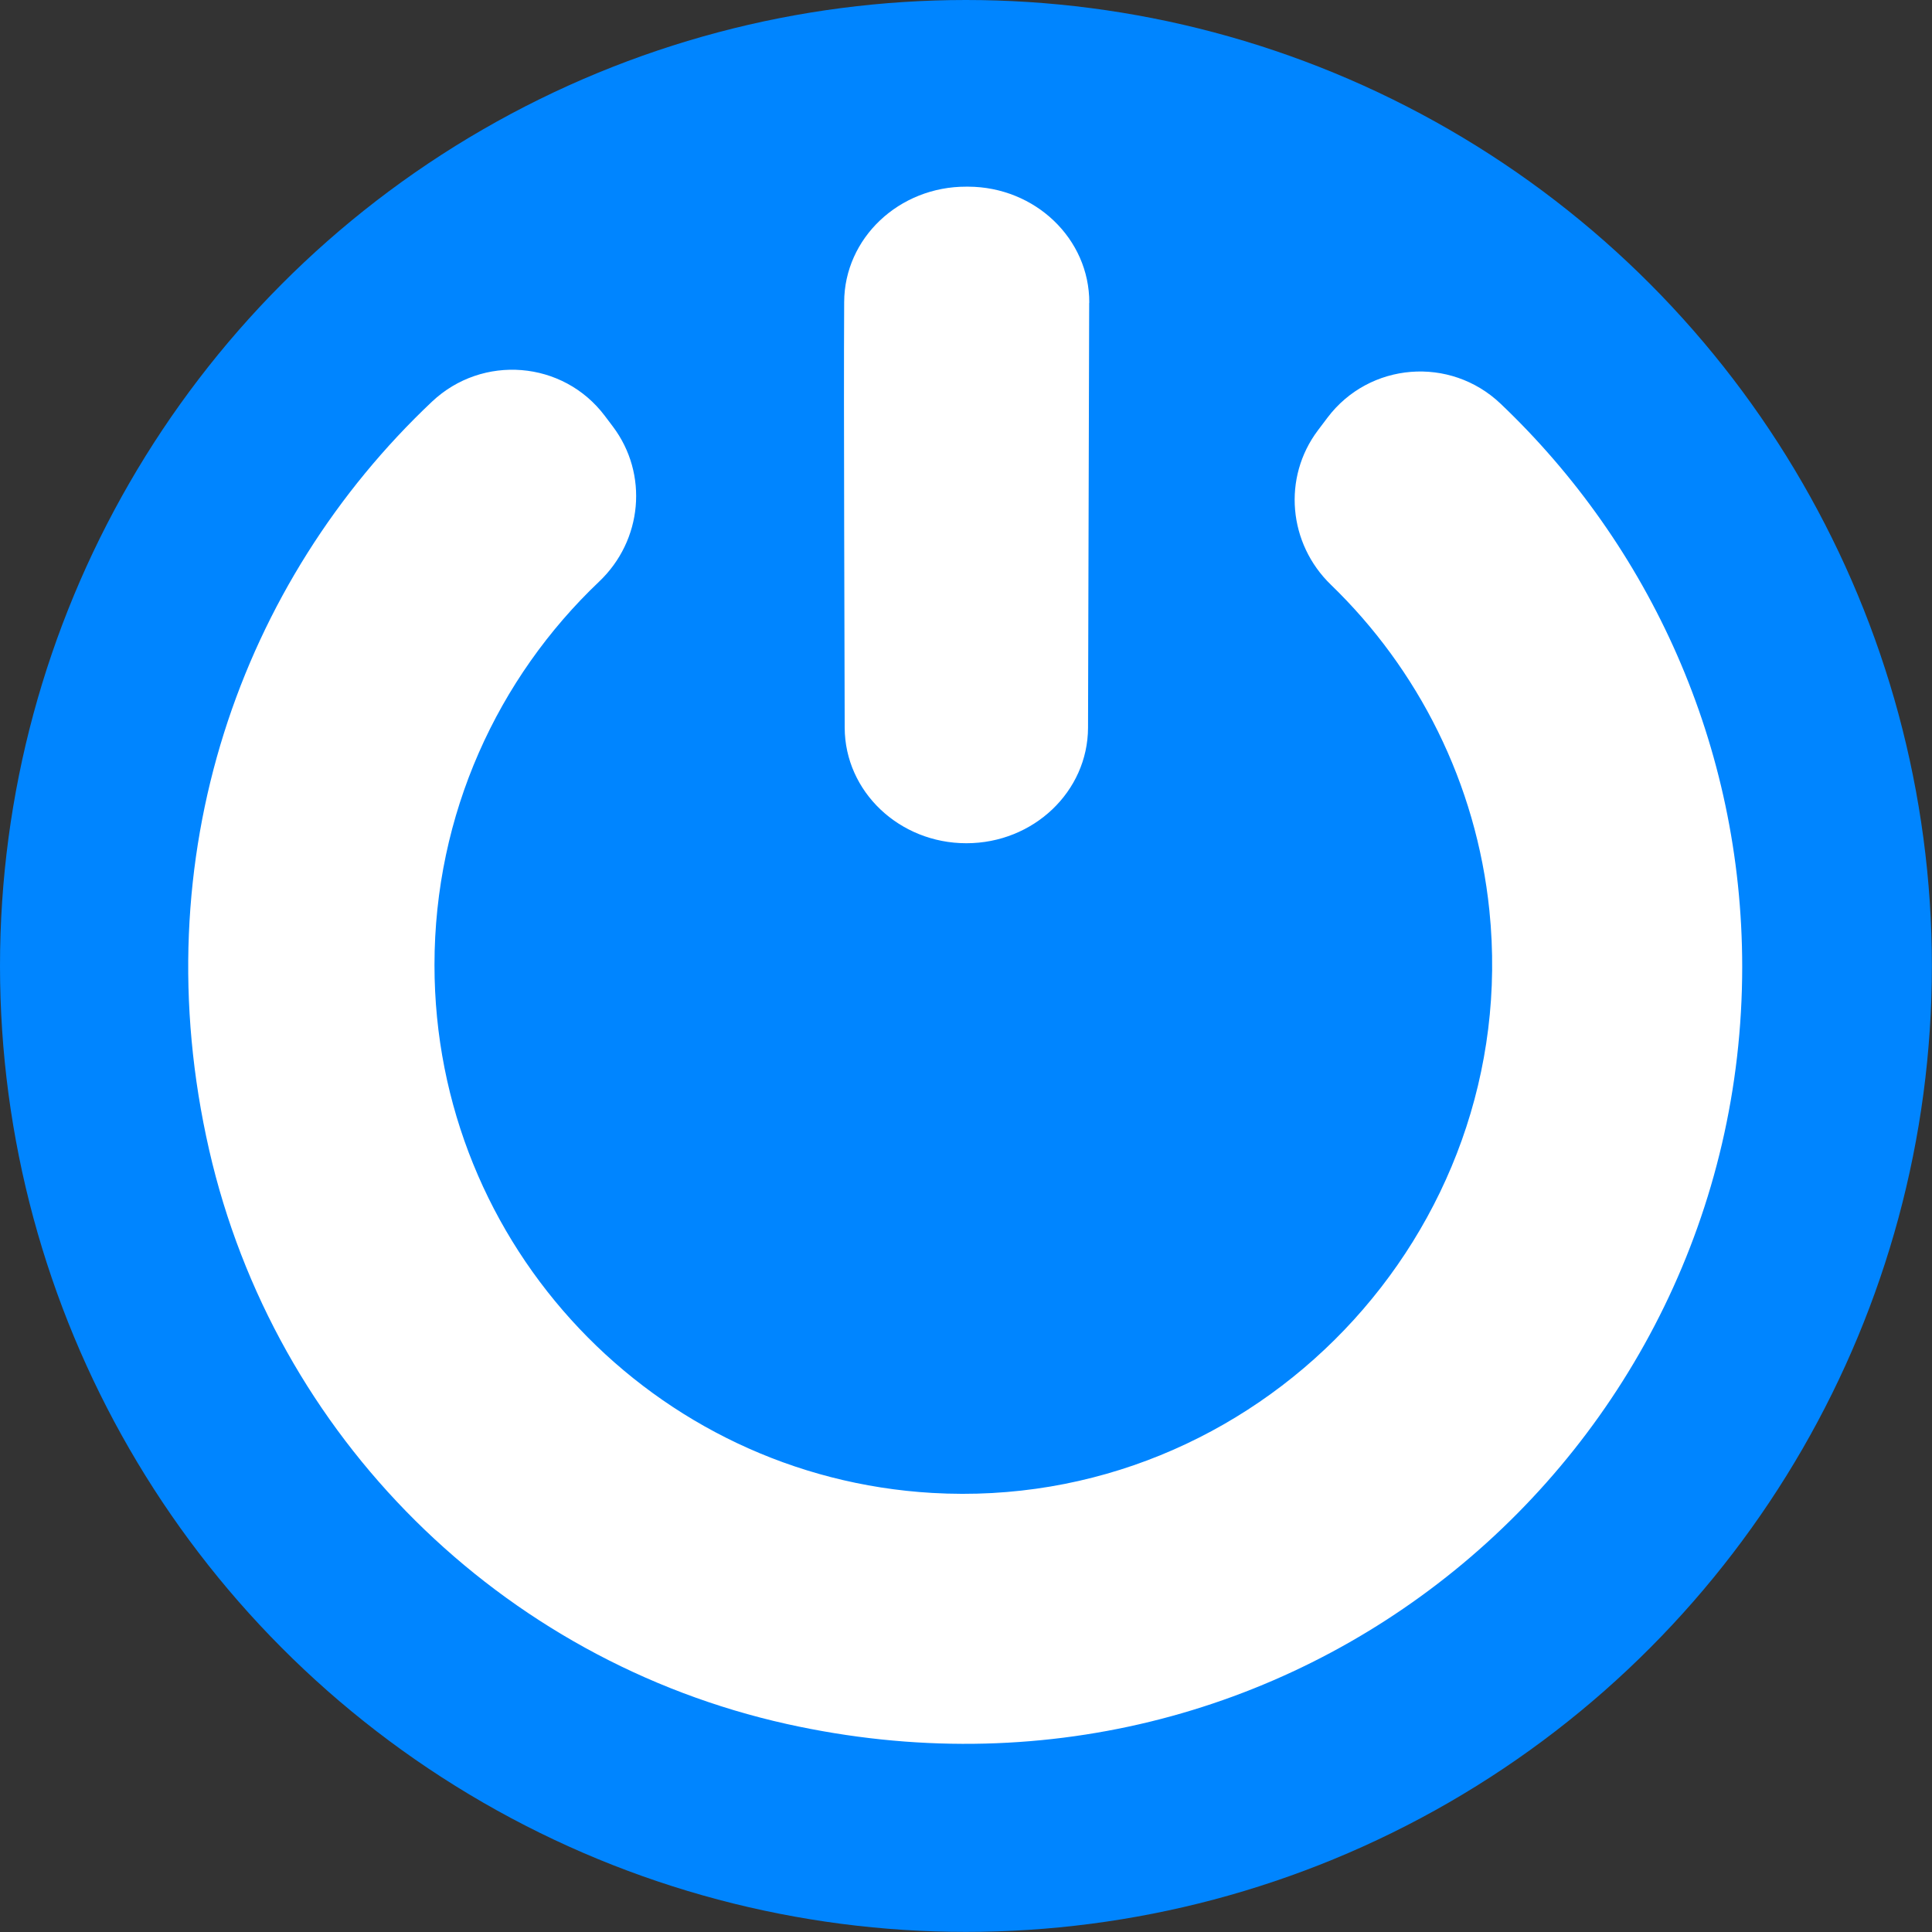
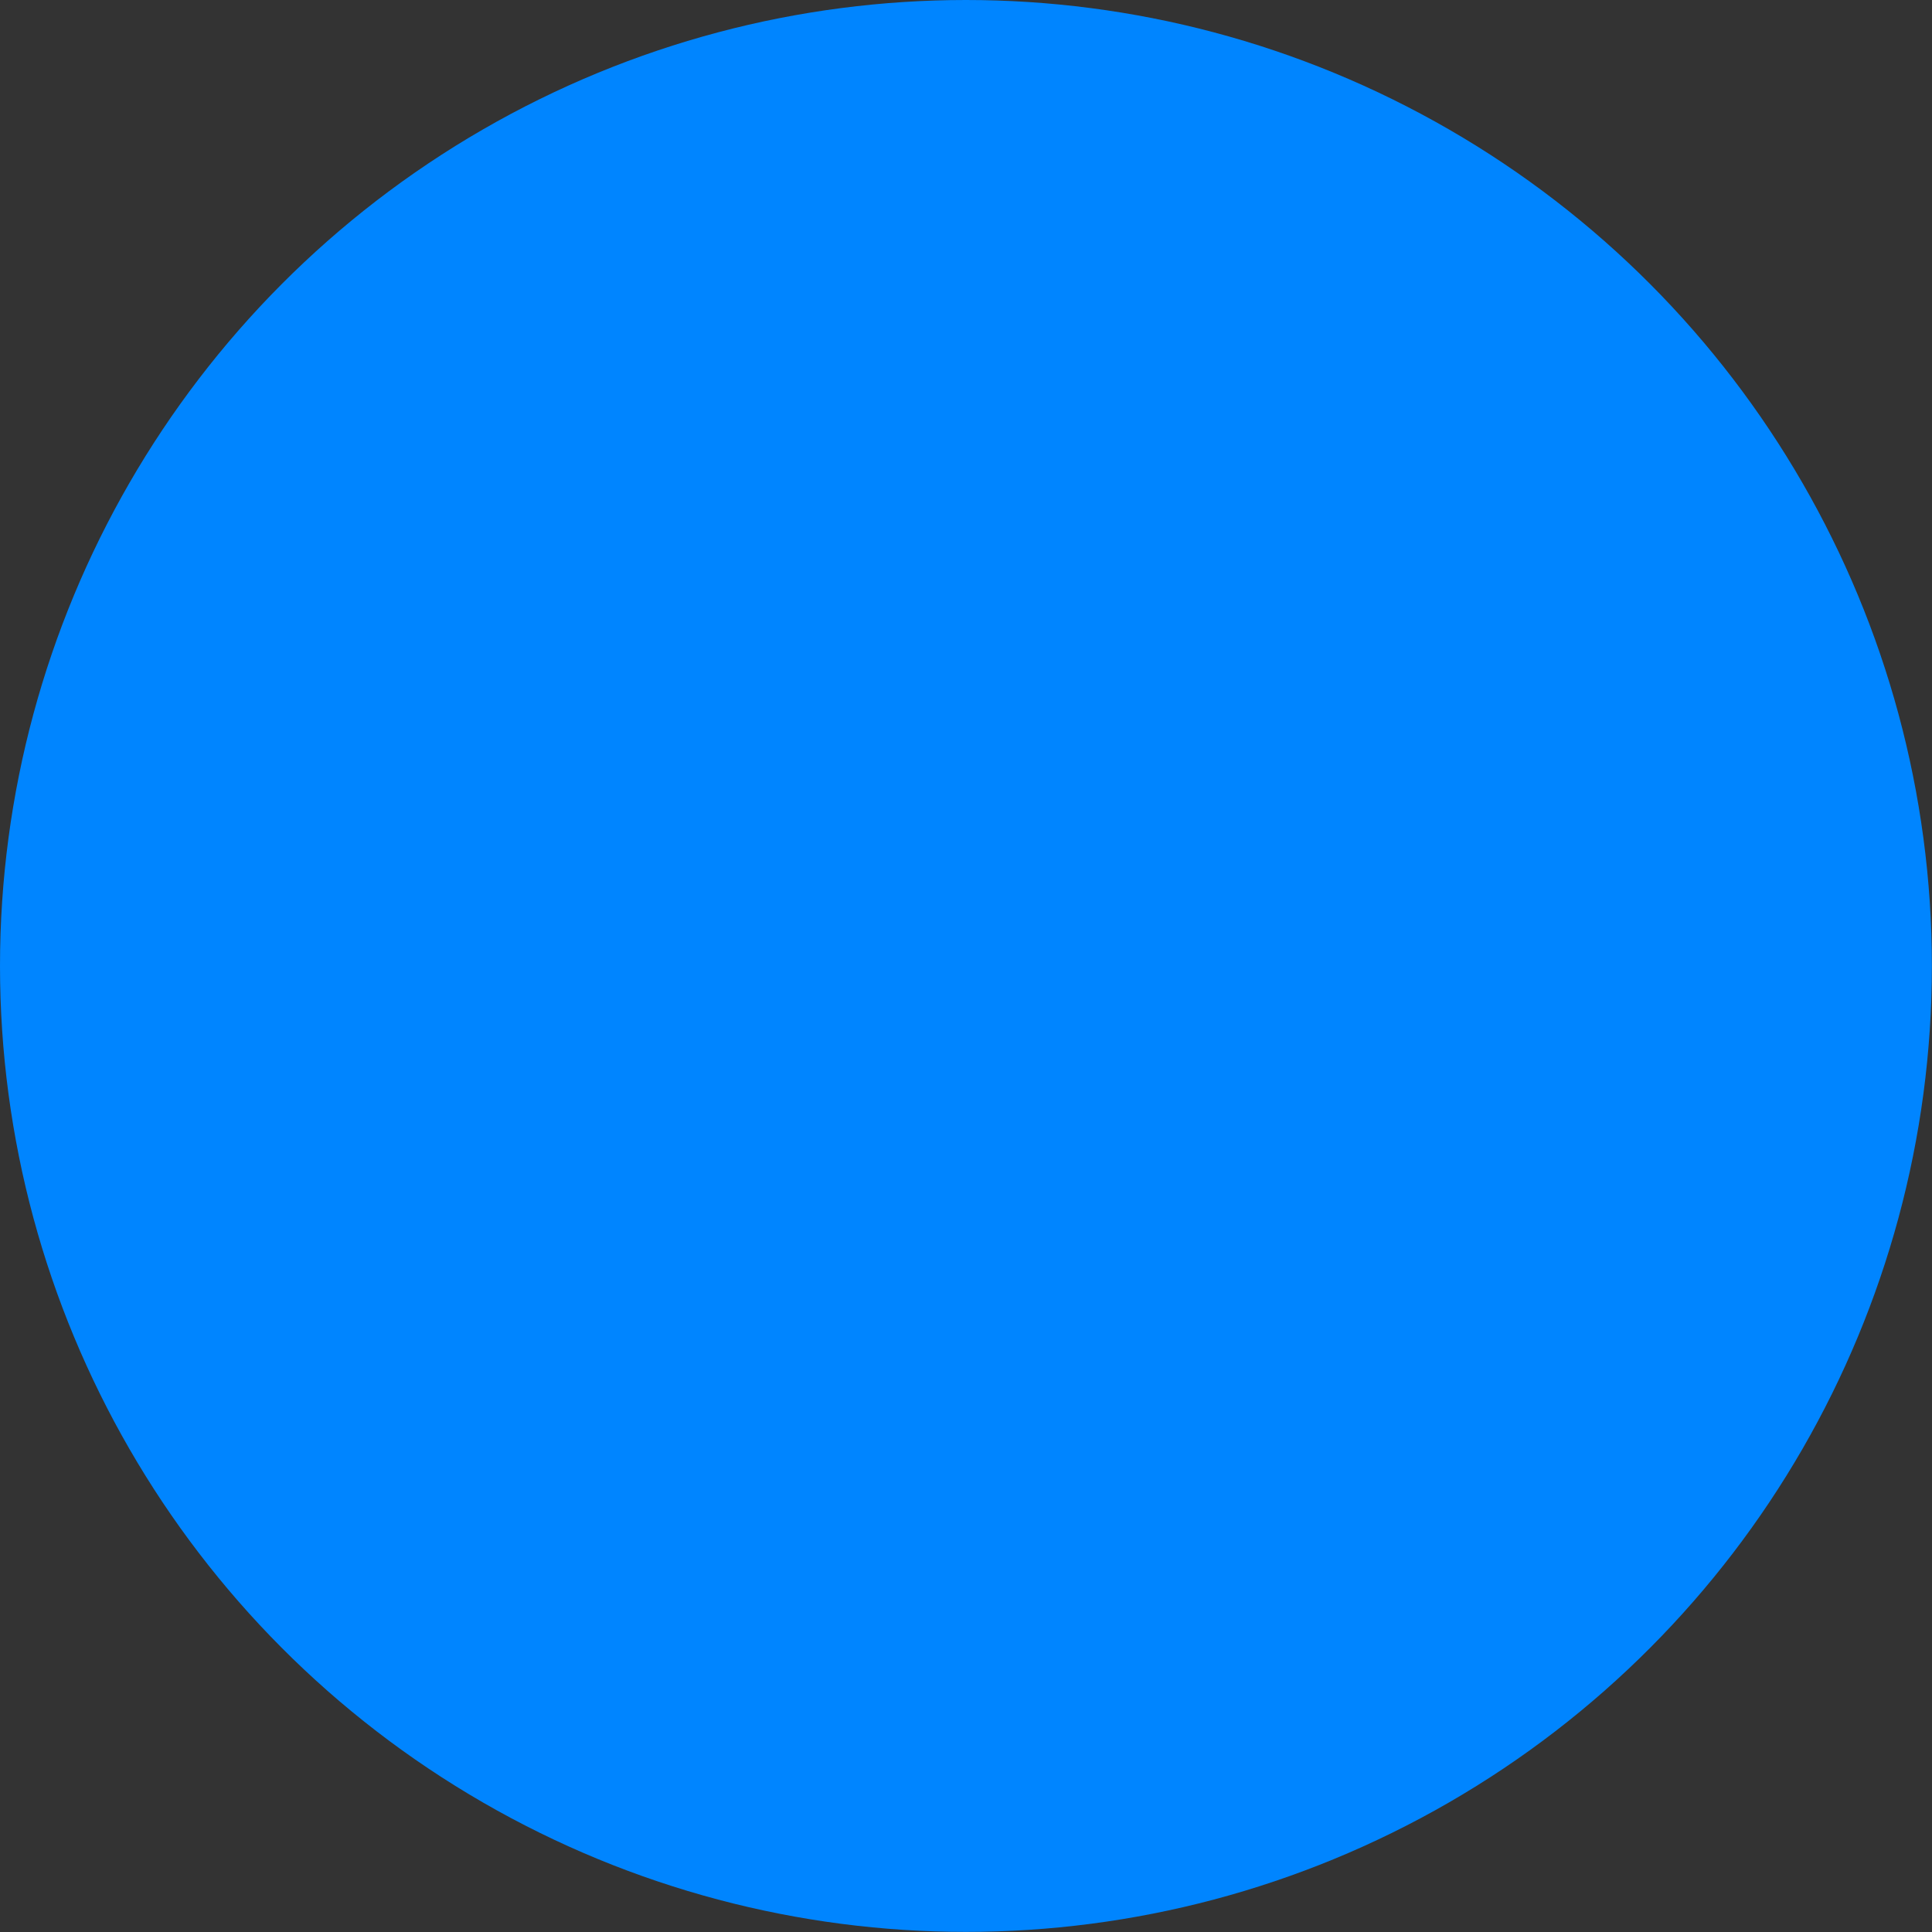
<svg xmlns="http://www.w3.org/2000/svg" id="Ebene_1" data-name="Ebene 1" width="185.47" height="185.47" viewBox="0 0 185.47 185.47">
  <rect x="0" y="0" width="185.47" height="185.47" fill="#333333" stroke="none" />
  <defs>
    <style>
      .cls-1 {
        fill: #0085ff;
      }

      .cls-2 {
        fill: #fff;
      }
    </style>
  </defs>
  <circle class="cls-1" cx="92.73" cy="92.73" r="92.73" />
-   <path class="cls-2" d="M127.44,40.09l-.92,1.22c-3.42,4.54-2.84,10.87,1.24,14.82,8.37,8.09,13.97,19.04,15.22,31.28,3.17,30.97-22.43,57.72-53.5,55.91-26.64-1.55-47.77-23.65-47.77-50.68,0-14.49,6.07-27.56,15.81-36.81,4.15-3.94,4.76-10.32,1.31-14.89l-.77-1.02c-4.01-5.32-11.75-5.93-16.59-1.36-18.27,17.25-27.84,43.62-21.39,71.84,6.28,27.48,27.97,49,55.49,55.11,48.63,10.79,91.68-25.92,91.68-72.69,0-21.28-8.91-40.48-23.2-54.07-4.84-4.6-12.59-3.98-16.61,1.34Zm-22.88-11.03l-.11,40.8c-.02,6.13-5.24,11.09-11.68,11.09h0c-6.44,0-11.66-4.96-11.68-11.09l-.05-19.21c-.02-8.83-.03-16,0-21.65,.02-6.14,5.27-11.1,11.73-11.08h.17c6.44,.02,11.65,5.01,11.63,11.14Z" />
</svg>